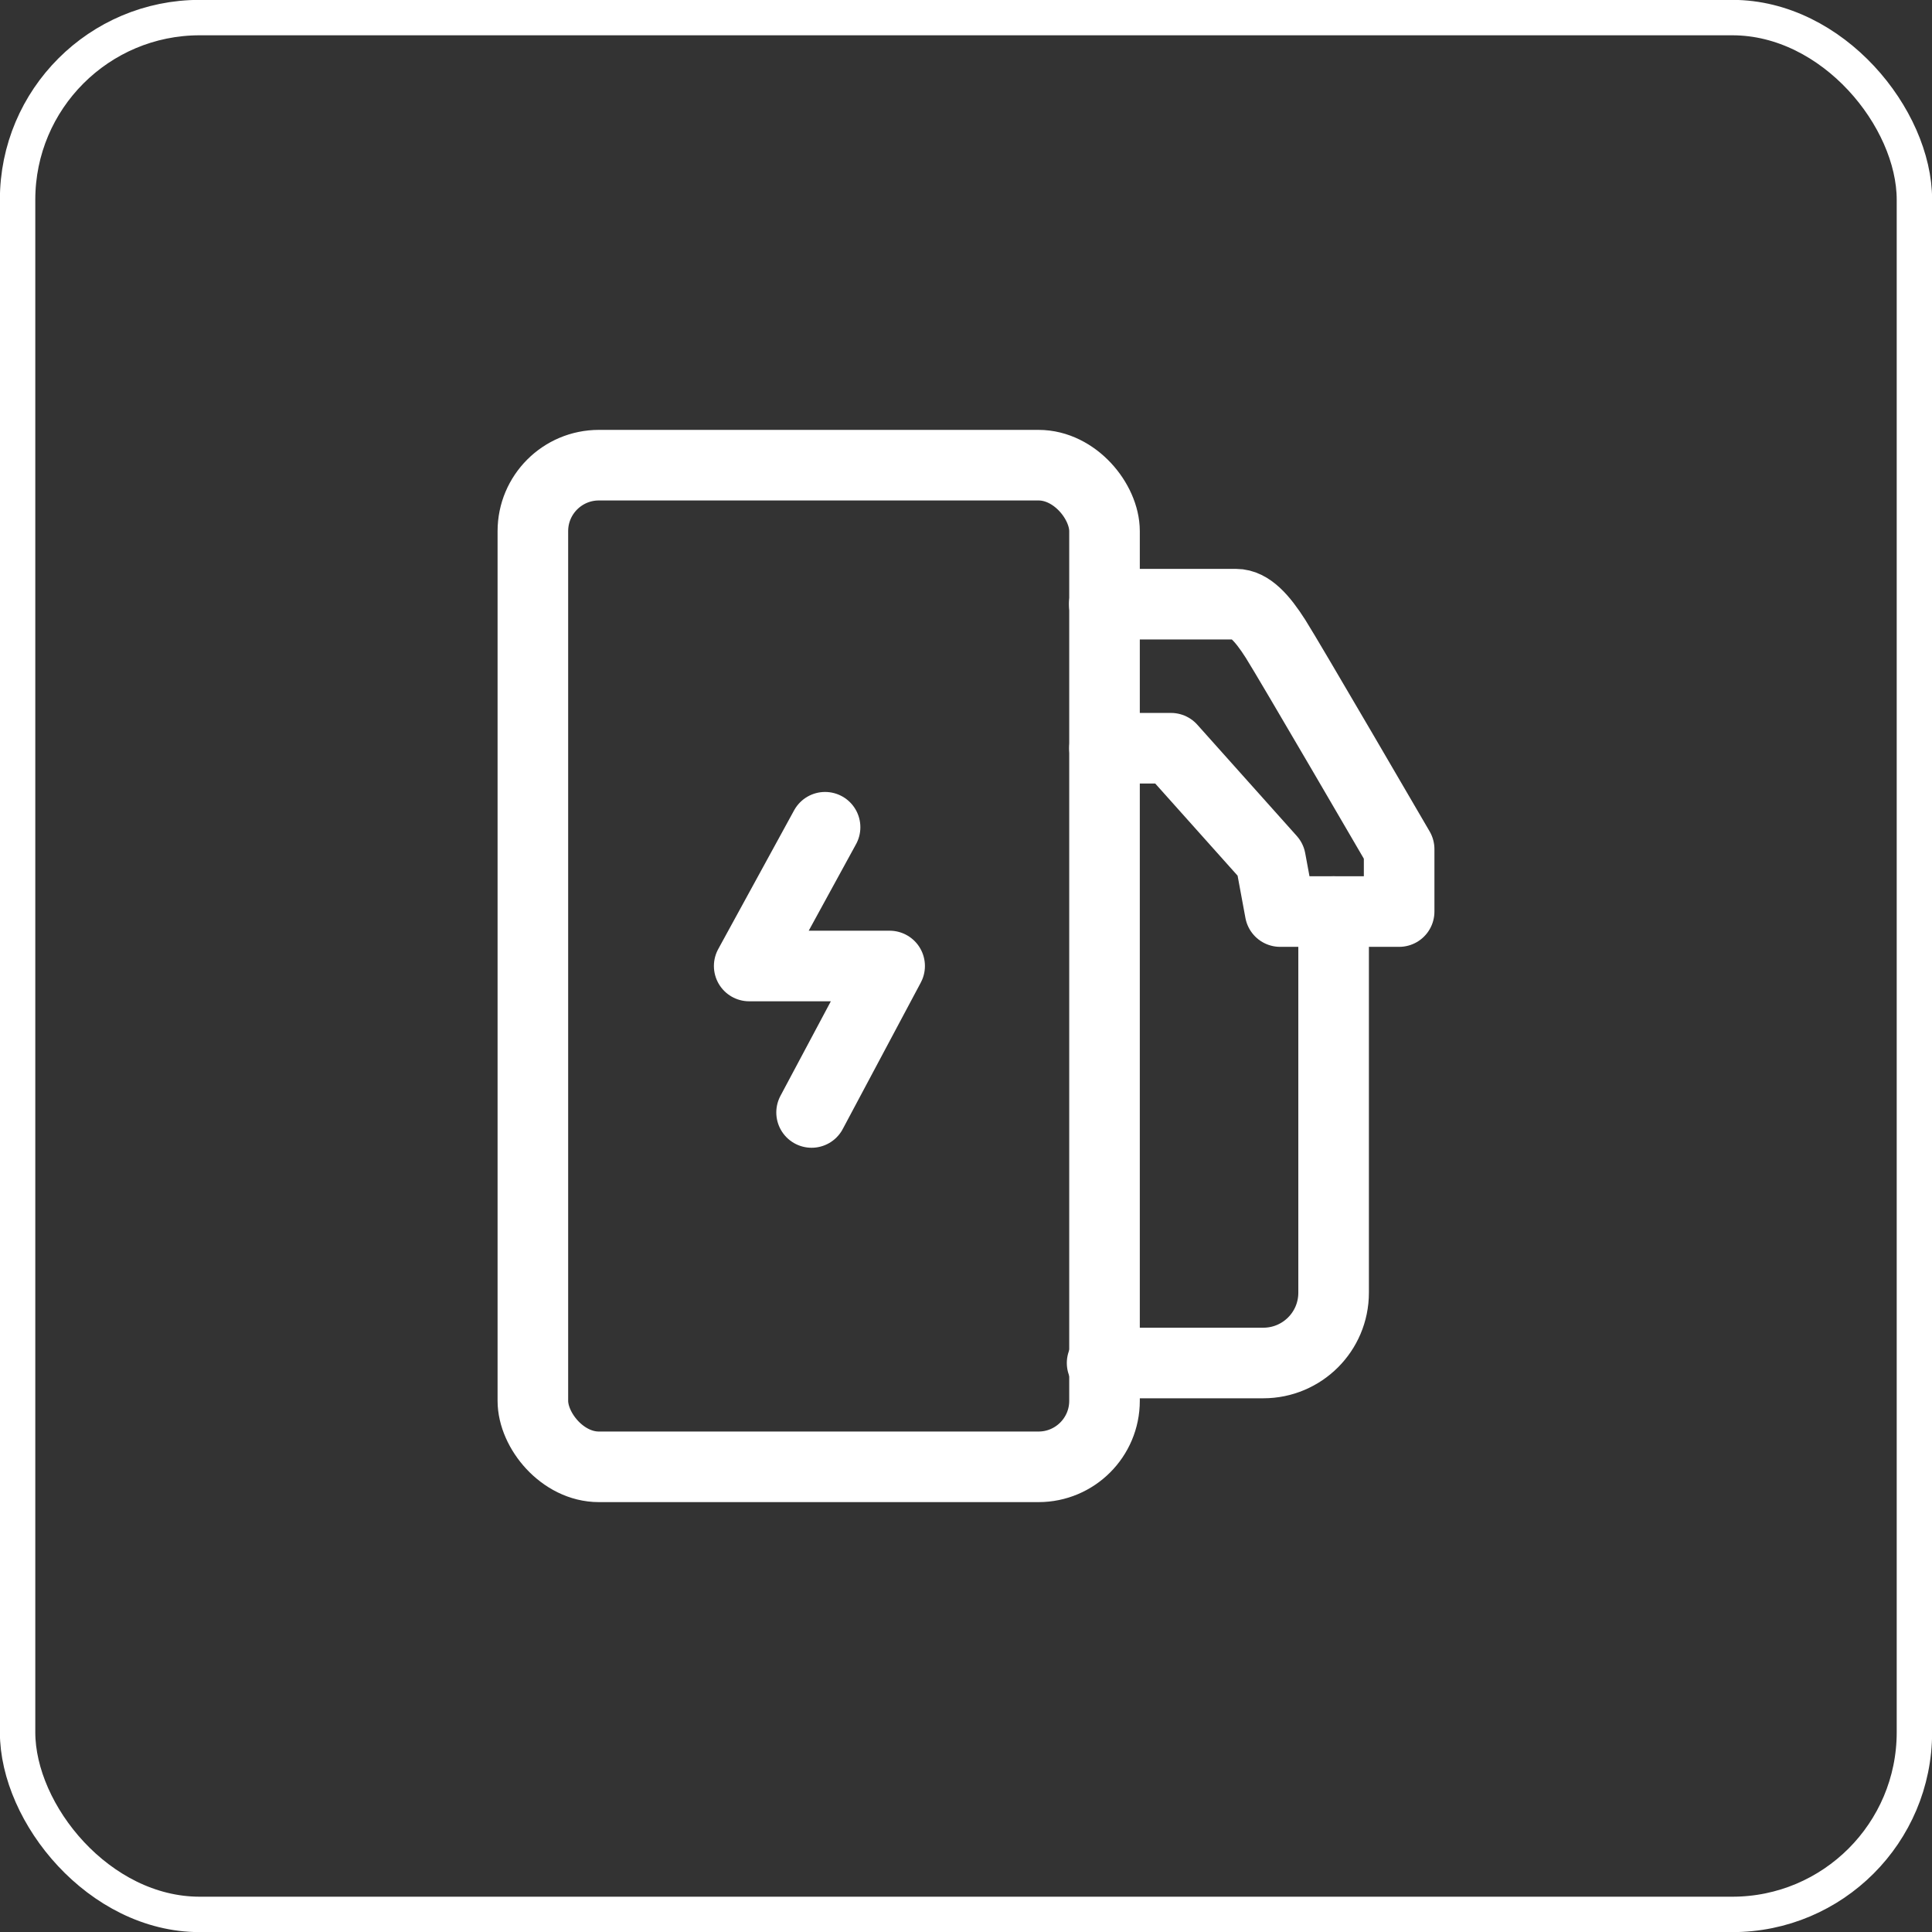
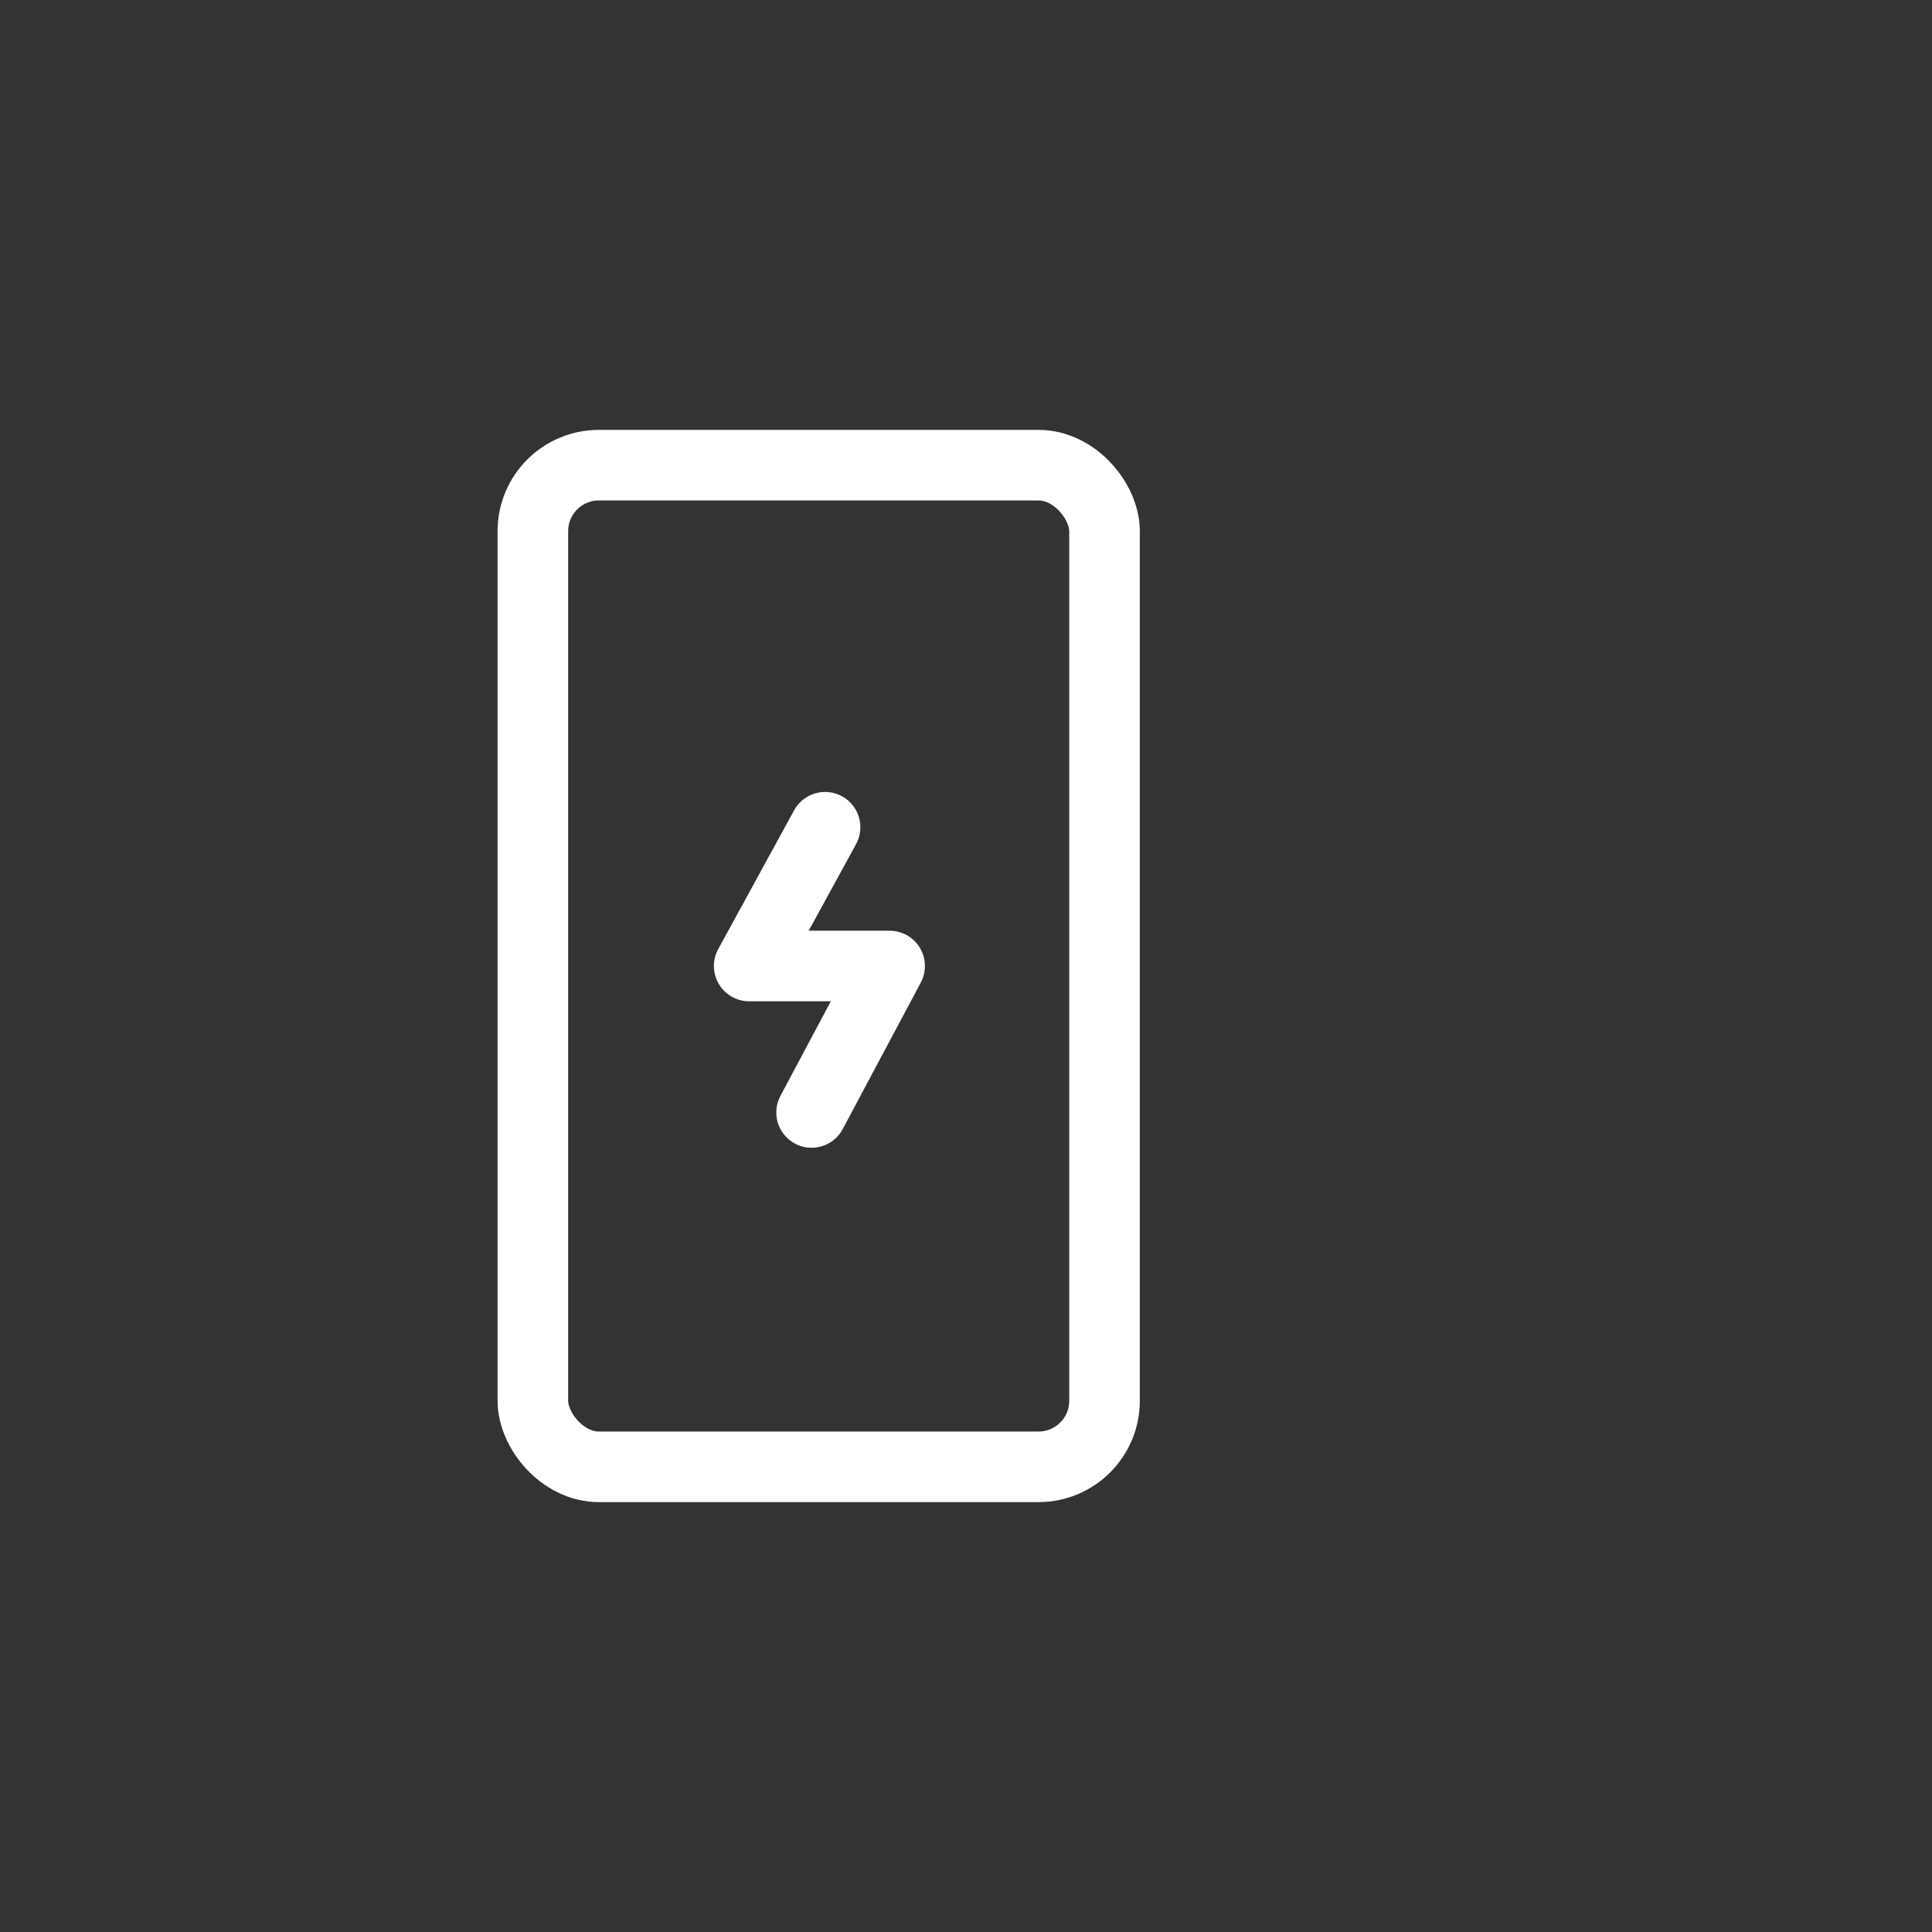
<svg xmlns="http://www.w3.org/2000/svg" id="uuid-2dd94790-ef0a-4ede-a815-af2ce6bf305d" data-name="Layer 2" viewBox="0 0 80.2 80.2">
  <rect x="0" y="0" width="80.2" height="80.2" fill="#333333" stroke="none" />
  <defs>
    <style>      .uuid-6891e7e8-3d64-4258-b230-cb8d2a8089c5 {        stroke-width: 1.47px;      }      .uuid-6891e7e8-3d64-4258-b230-cb8d2a8089c5, .uuid-0f307c1e-40a3-42de-9ac2-5535f0d04c8e {        fill: none;        stroke: #fff;        stroke-linecap: round;        stroke-linejoin: round;      }      .uuid-0f307c1e-40a3-42de-9ac2-5535f0d04c8e {        stroke-width: 2.93px;      }    </style>
  </defs>
  <g id="uuid-a85b5a2b-af0c-4796-be45-8224e26c3375" data-name="Grafika">
    <g>
      <g>
-         <path class="uuid-0f307c1e-40a3-42de-9ac2-5535f0d04c8e" d="M54.5,37.84h3.58v-2.59s-4.57-7.85-5.13-8.73c-.56-.88-1.08-1.44-1.64-1.44h-5.47M45.85,31.06h2.76l4.13,4.62.4,2.16h1.37" />
-         <path class="uuid-0f307c1e-40a3-42de-9ac2-5535f0d04c8e" d="M55.36,37.84v15.82c0,1.62-1.31,2.92-2.92,2.92h-6.69" />
-       </g>
+         </g>
      <g>
        <rect class="uuid-0f307c1e-40a3-42de-9ac2-5535f0d04c8e" x="22.12" y="19.31" width="23.73" height="41.58" rx="2.74" ry="2.74" />
        <polyline class="uuid-0f307c1e-40a3-42de-9ac2-5535f0d04c8e" points="34.25 34.34 31.1 40.1 36.93 40.1 33.69 46.18" />
      </g>
    </g>
-     <rect class="uuid-6891e7e8-3d64-4258-b230-cb8d2a8089c5" x=".73" y=".73" width="78.74" height="78.74" rx="7.56" ry="7.56" />
  </g>
</svg>